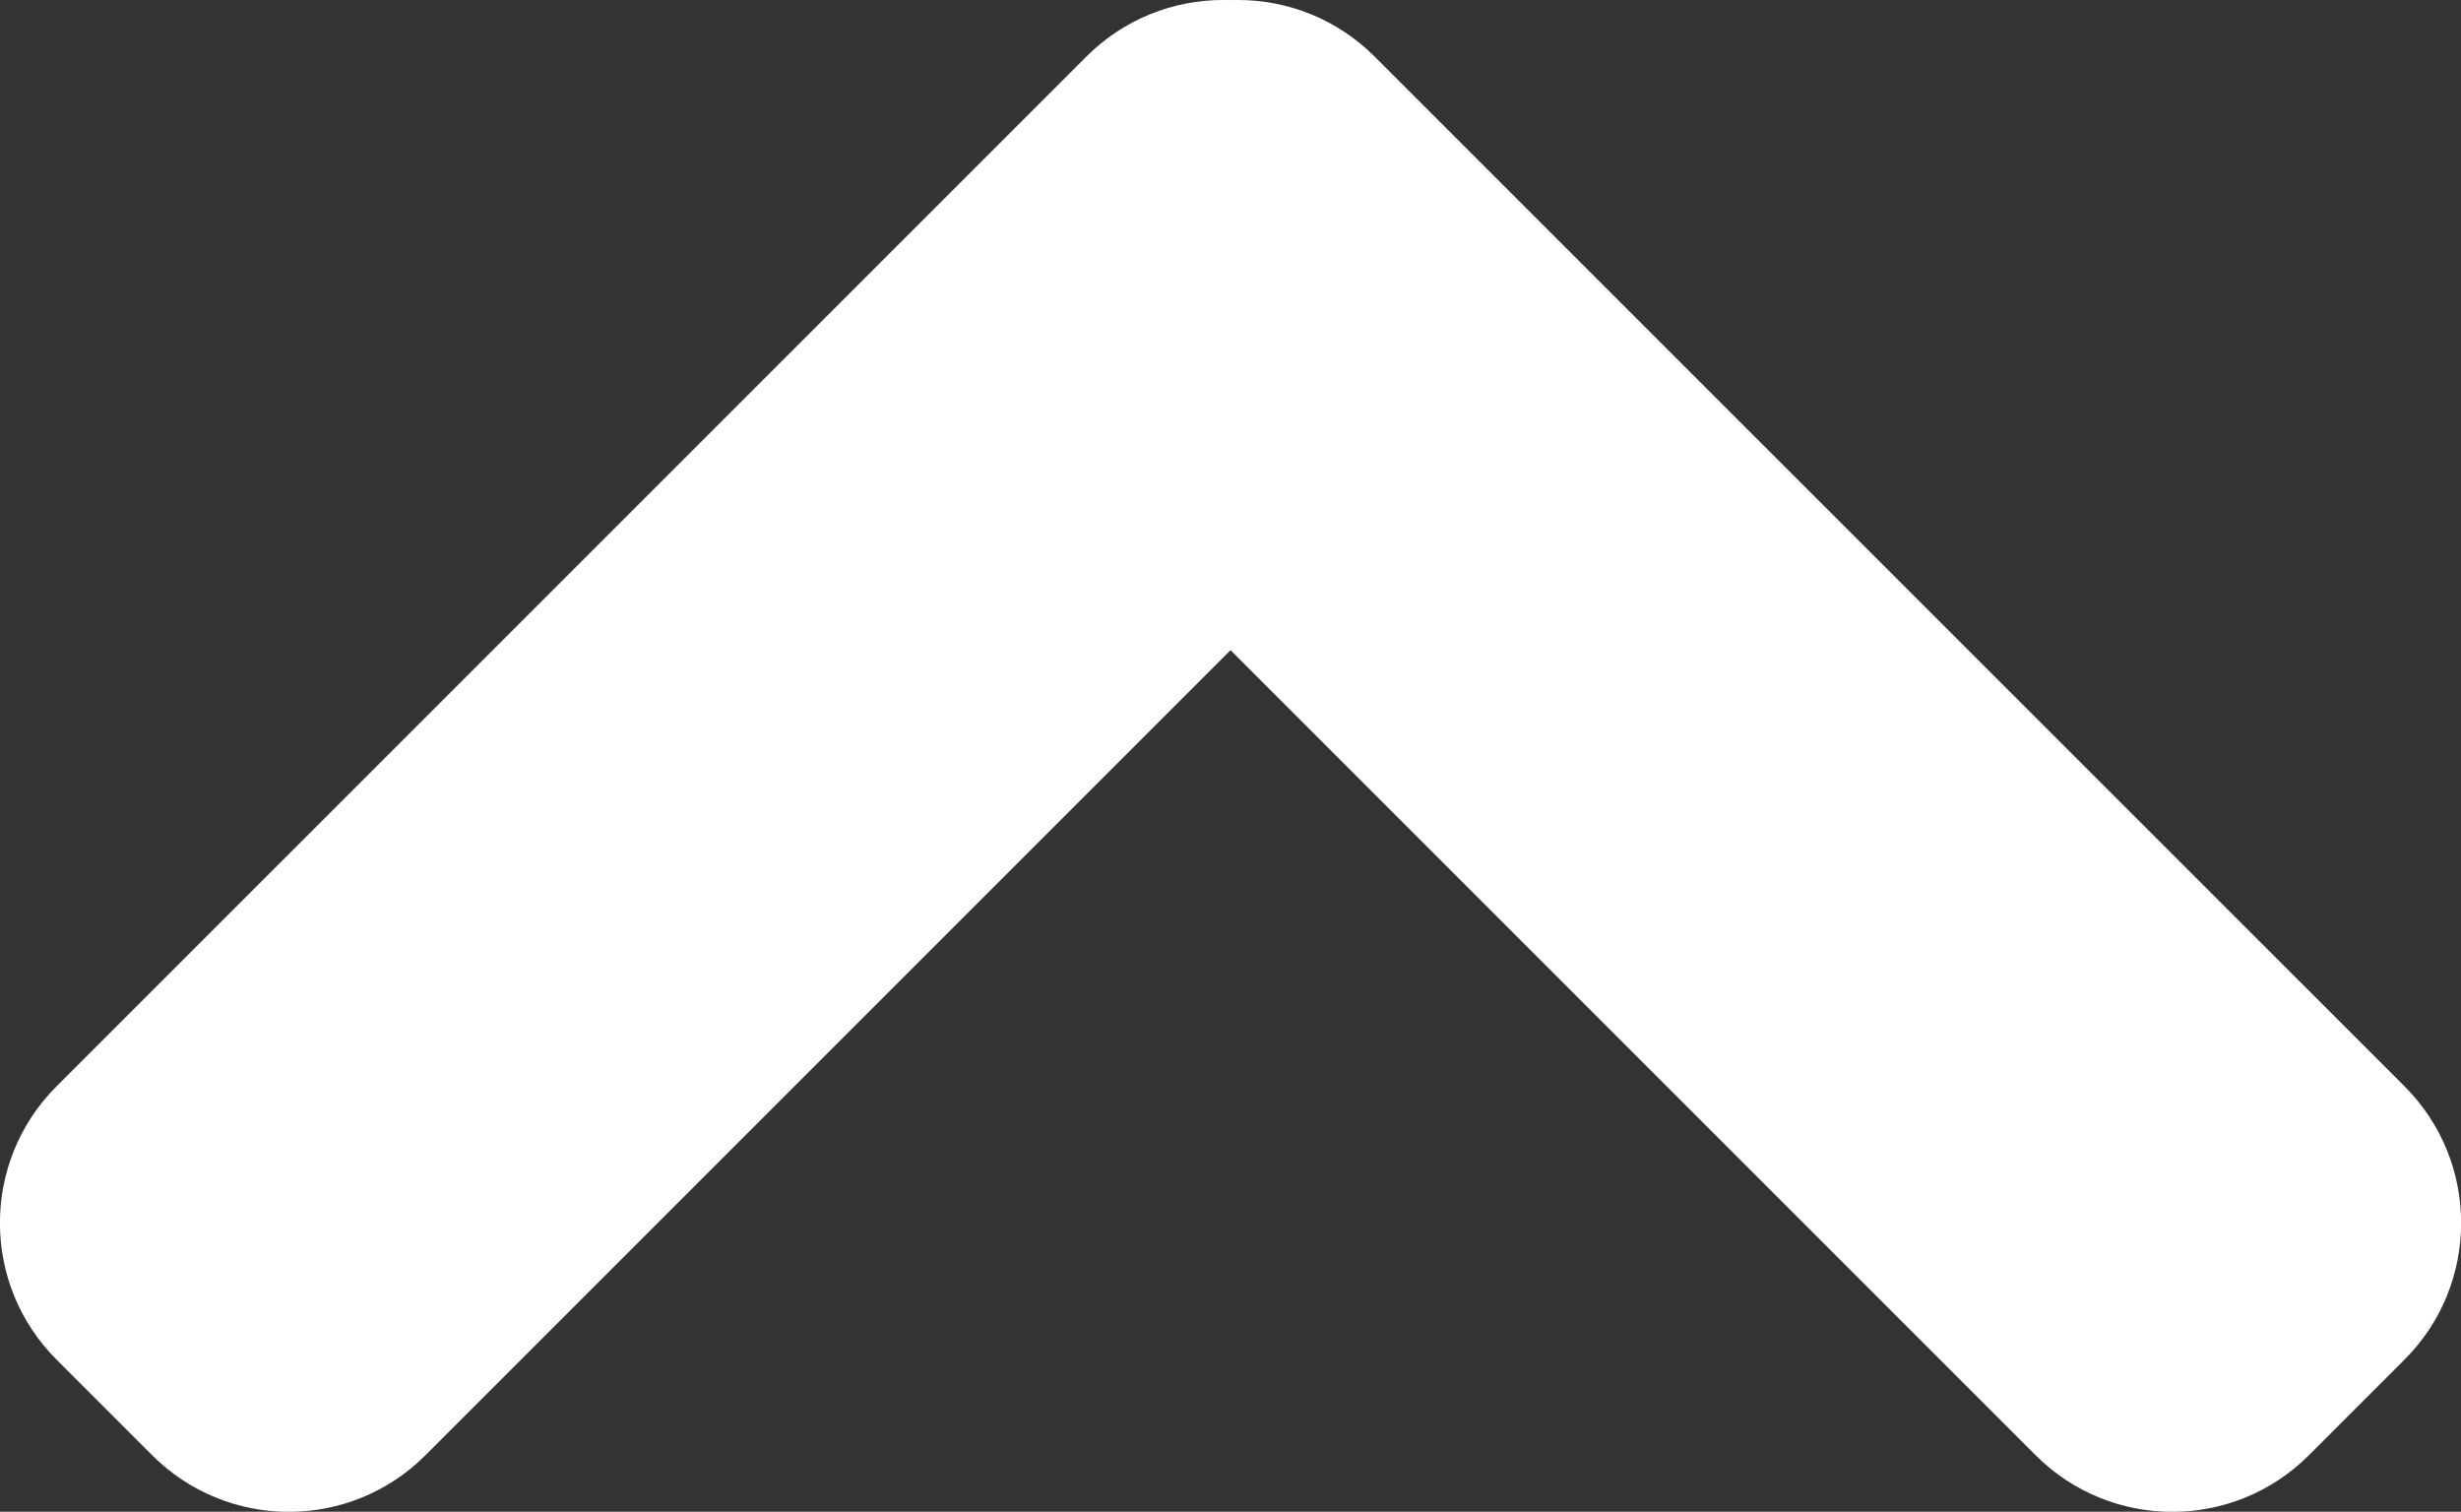
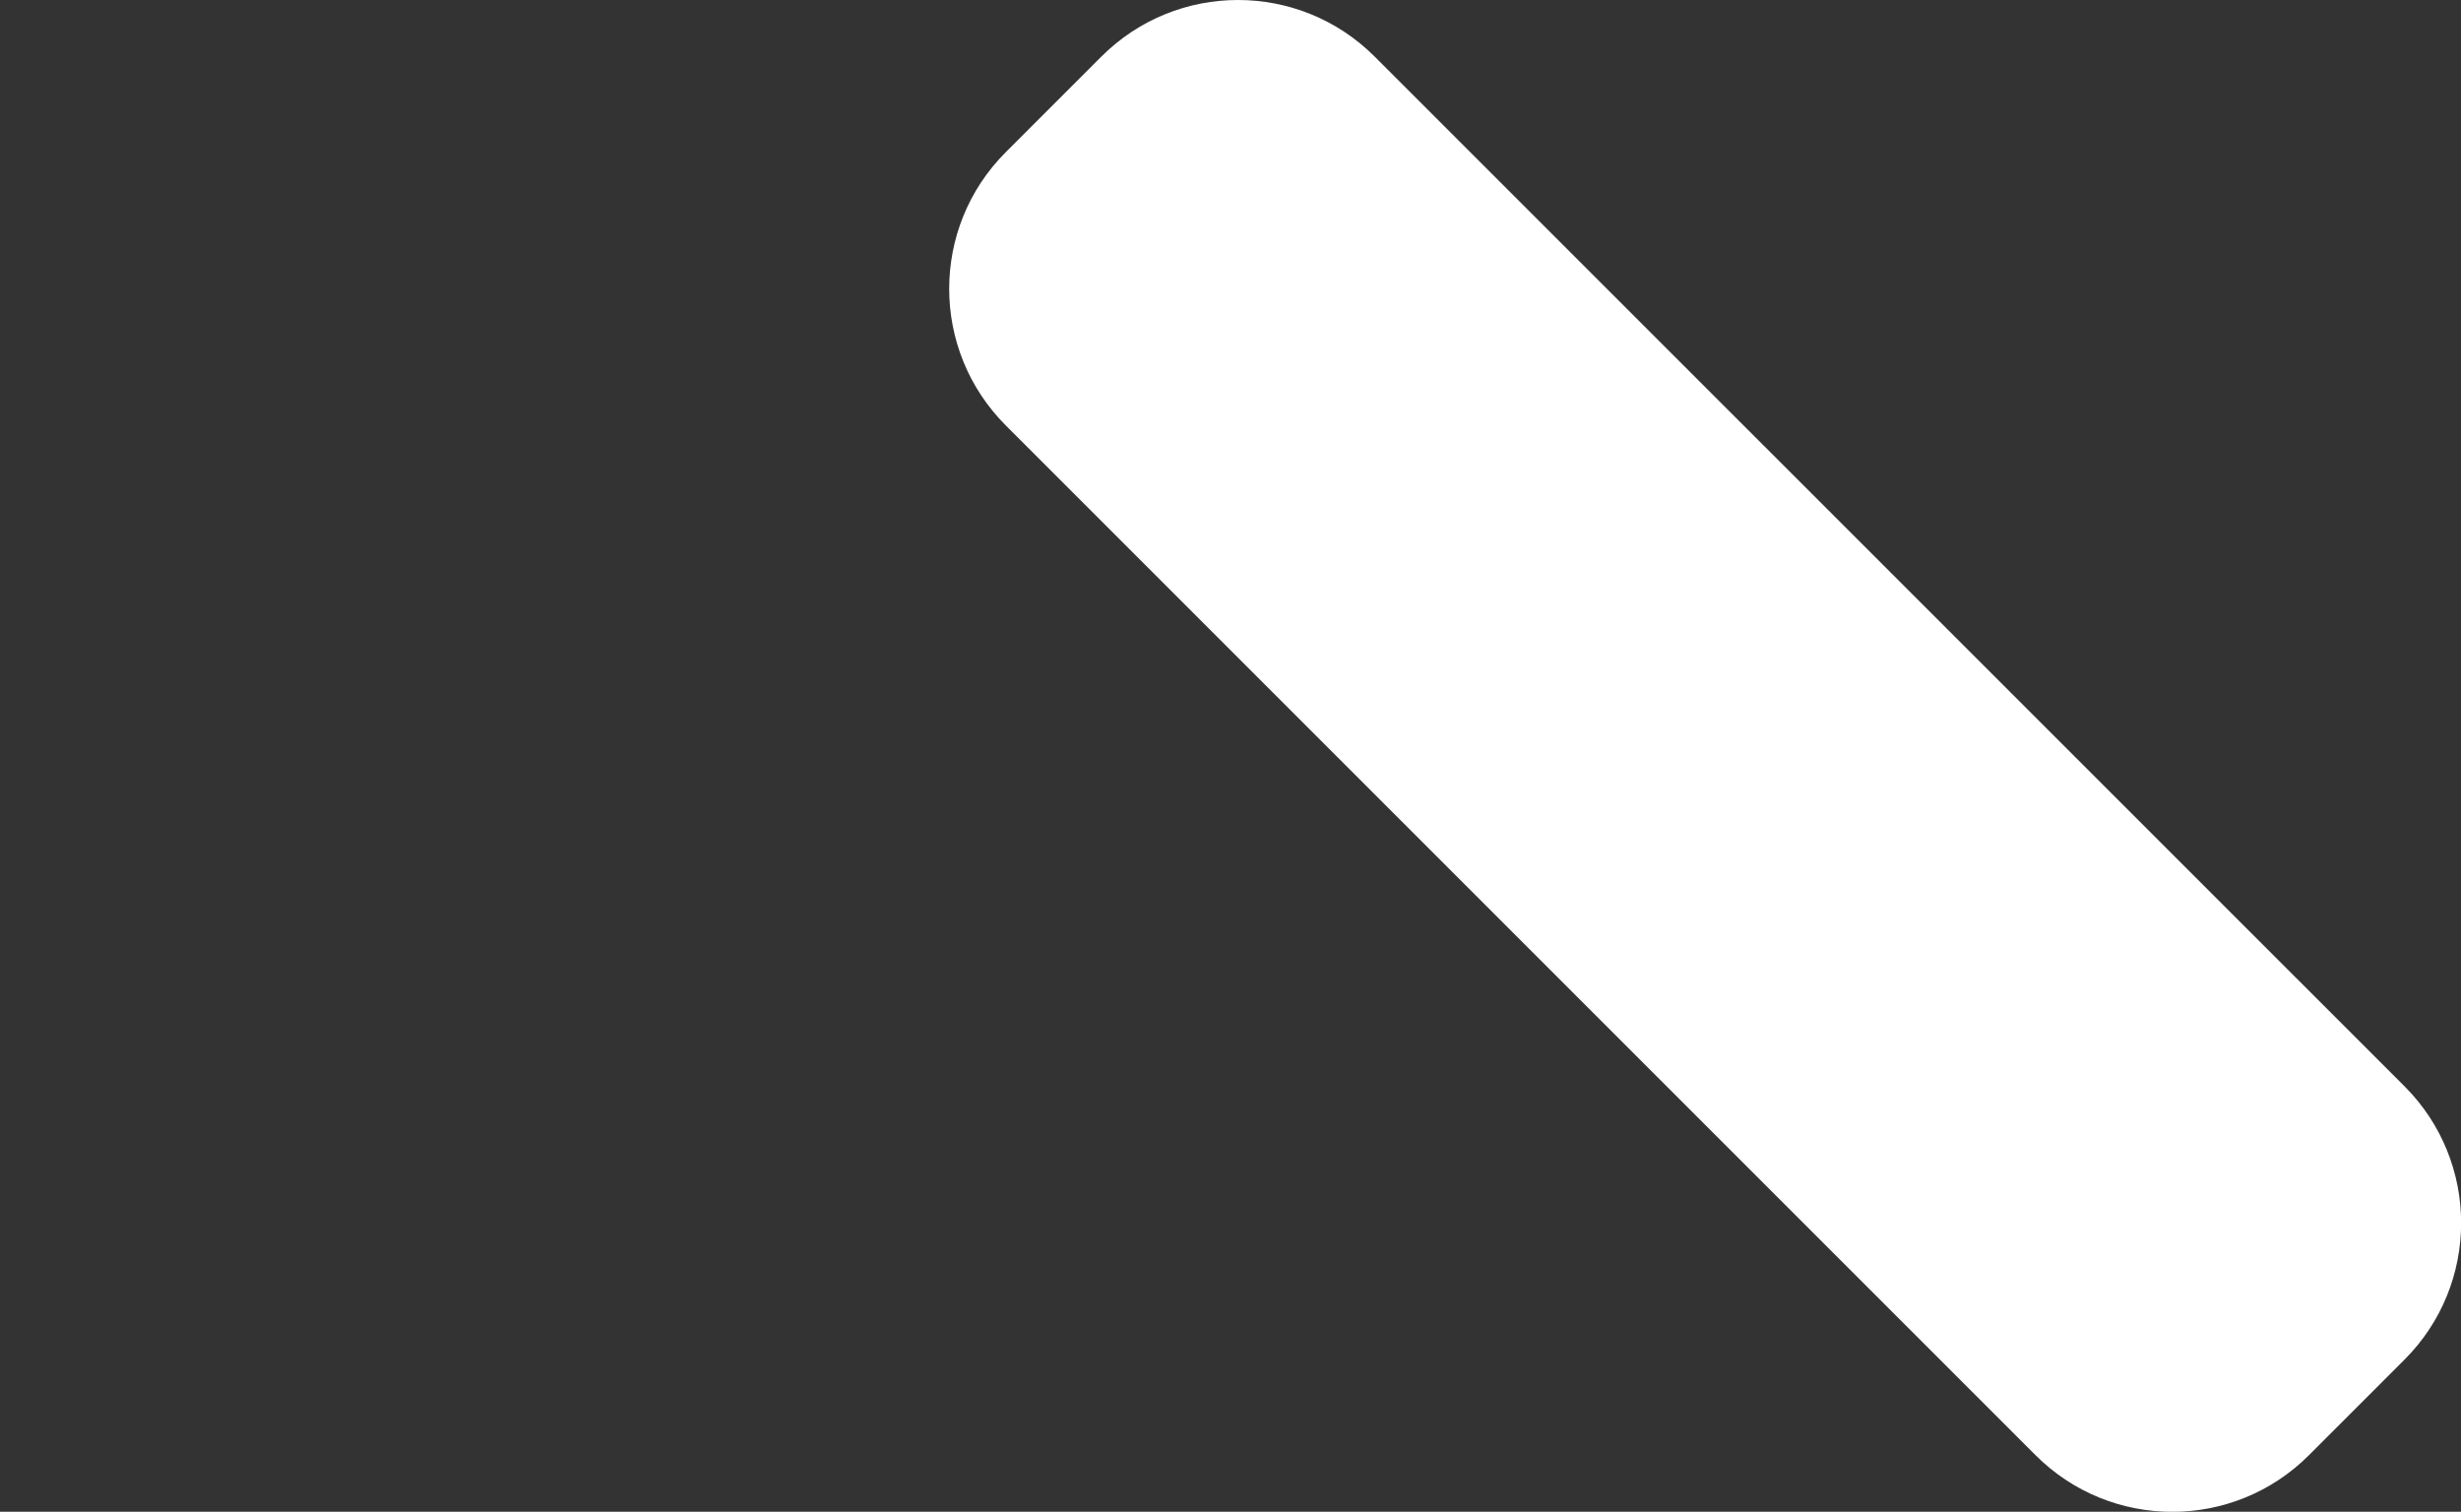
<svg xmlns="http://www.w3.org/2000/svg" version="1.1" x="0px" y="0px" width="38.196px" height="23.464px" viewBox="0 0 38.196 23.464" style="enable-background:new 0 0 38.196 23.464;" xml:space="preserve">
  <rect x="0" y="0" width="38.196" height="23.464" fill="#333333" stroke="none" />
  <style type="text/css">
	.st0{fill:#FFFFFF;}
</style>
  <defs>
</defs>
-   <path class="st0" d="M22.586,6.604L6.604,22.586c-1.172,1.172-3.071,1.172-4.243,0l-1.483-1.483c-1.172-1.172-1.172-3.071,0-4.243  L16.86,0.879c1.172-1.172,3.071-1.172,4.243,0l1.483,1.483C23.757,3.533,23.757,5.432,22.586,6.604z" />
  <path class="st0" d="M15.611,6.604l15.982,15.982c1.172,1.172,3.071,1.172,4.243,0l1.483-1.483c1.172-1.172,1.172-3.071,0-4.243  L21.336,0.879c-1.172-1.172-3.071-1.172-4.243,0l-1.483,1.483C14.439,3.533,14.439,5.432,15.611,6.604z" />
</svg>